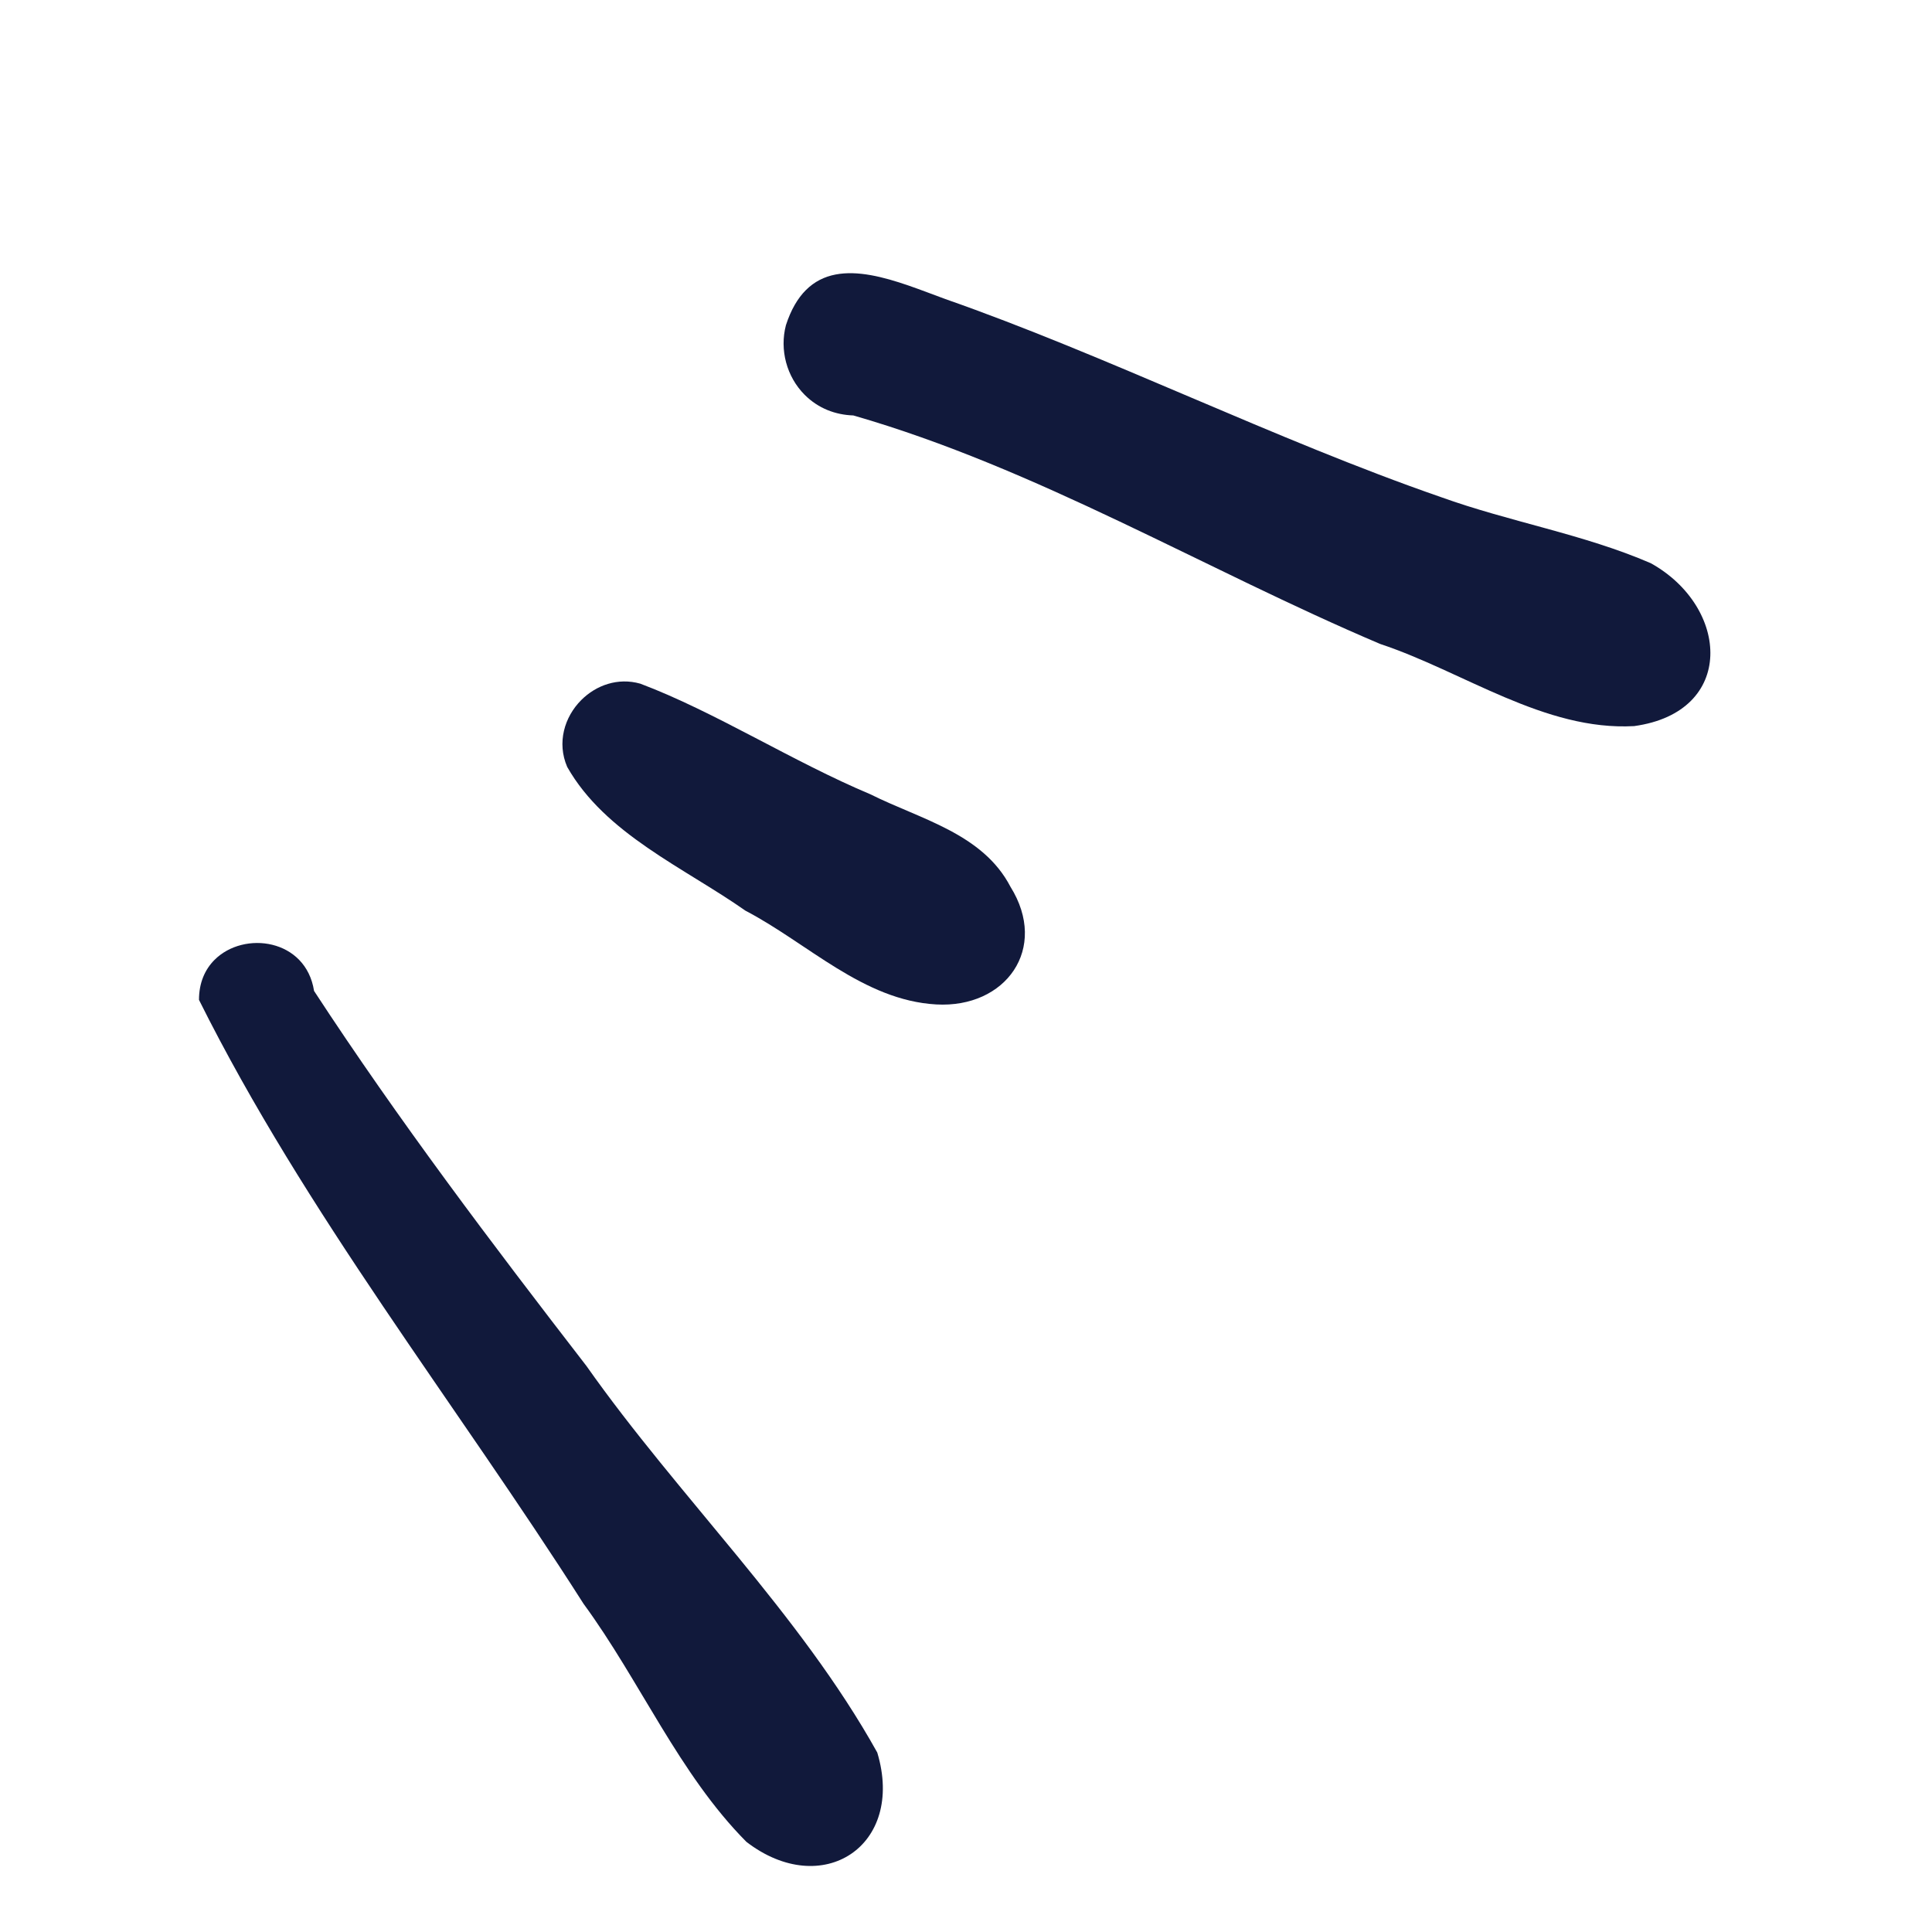
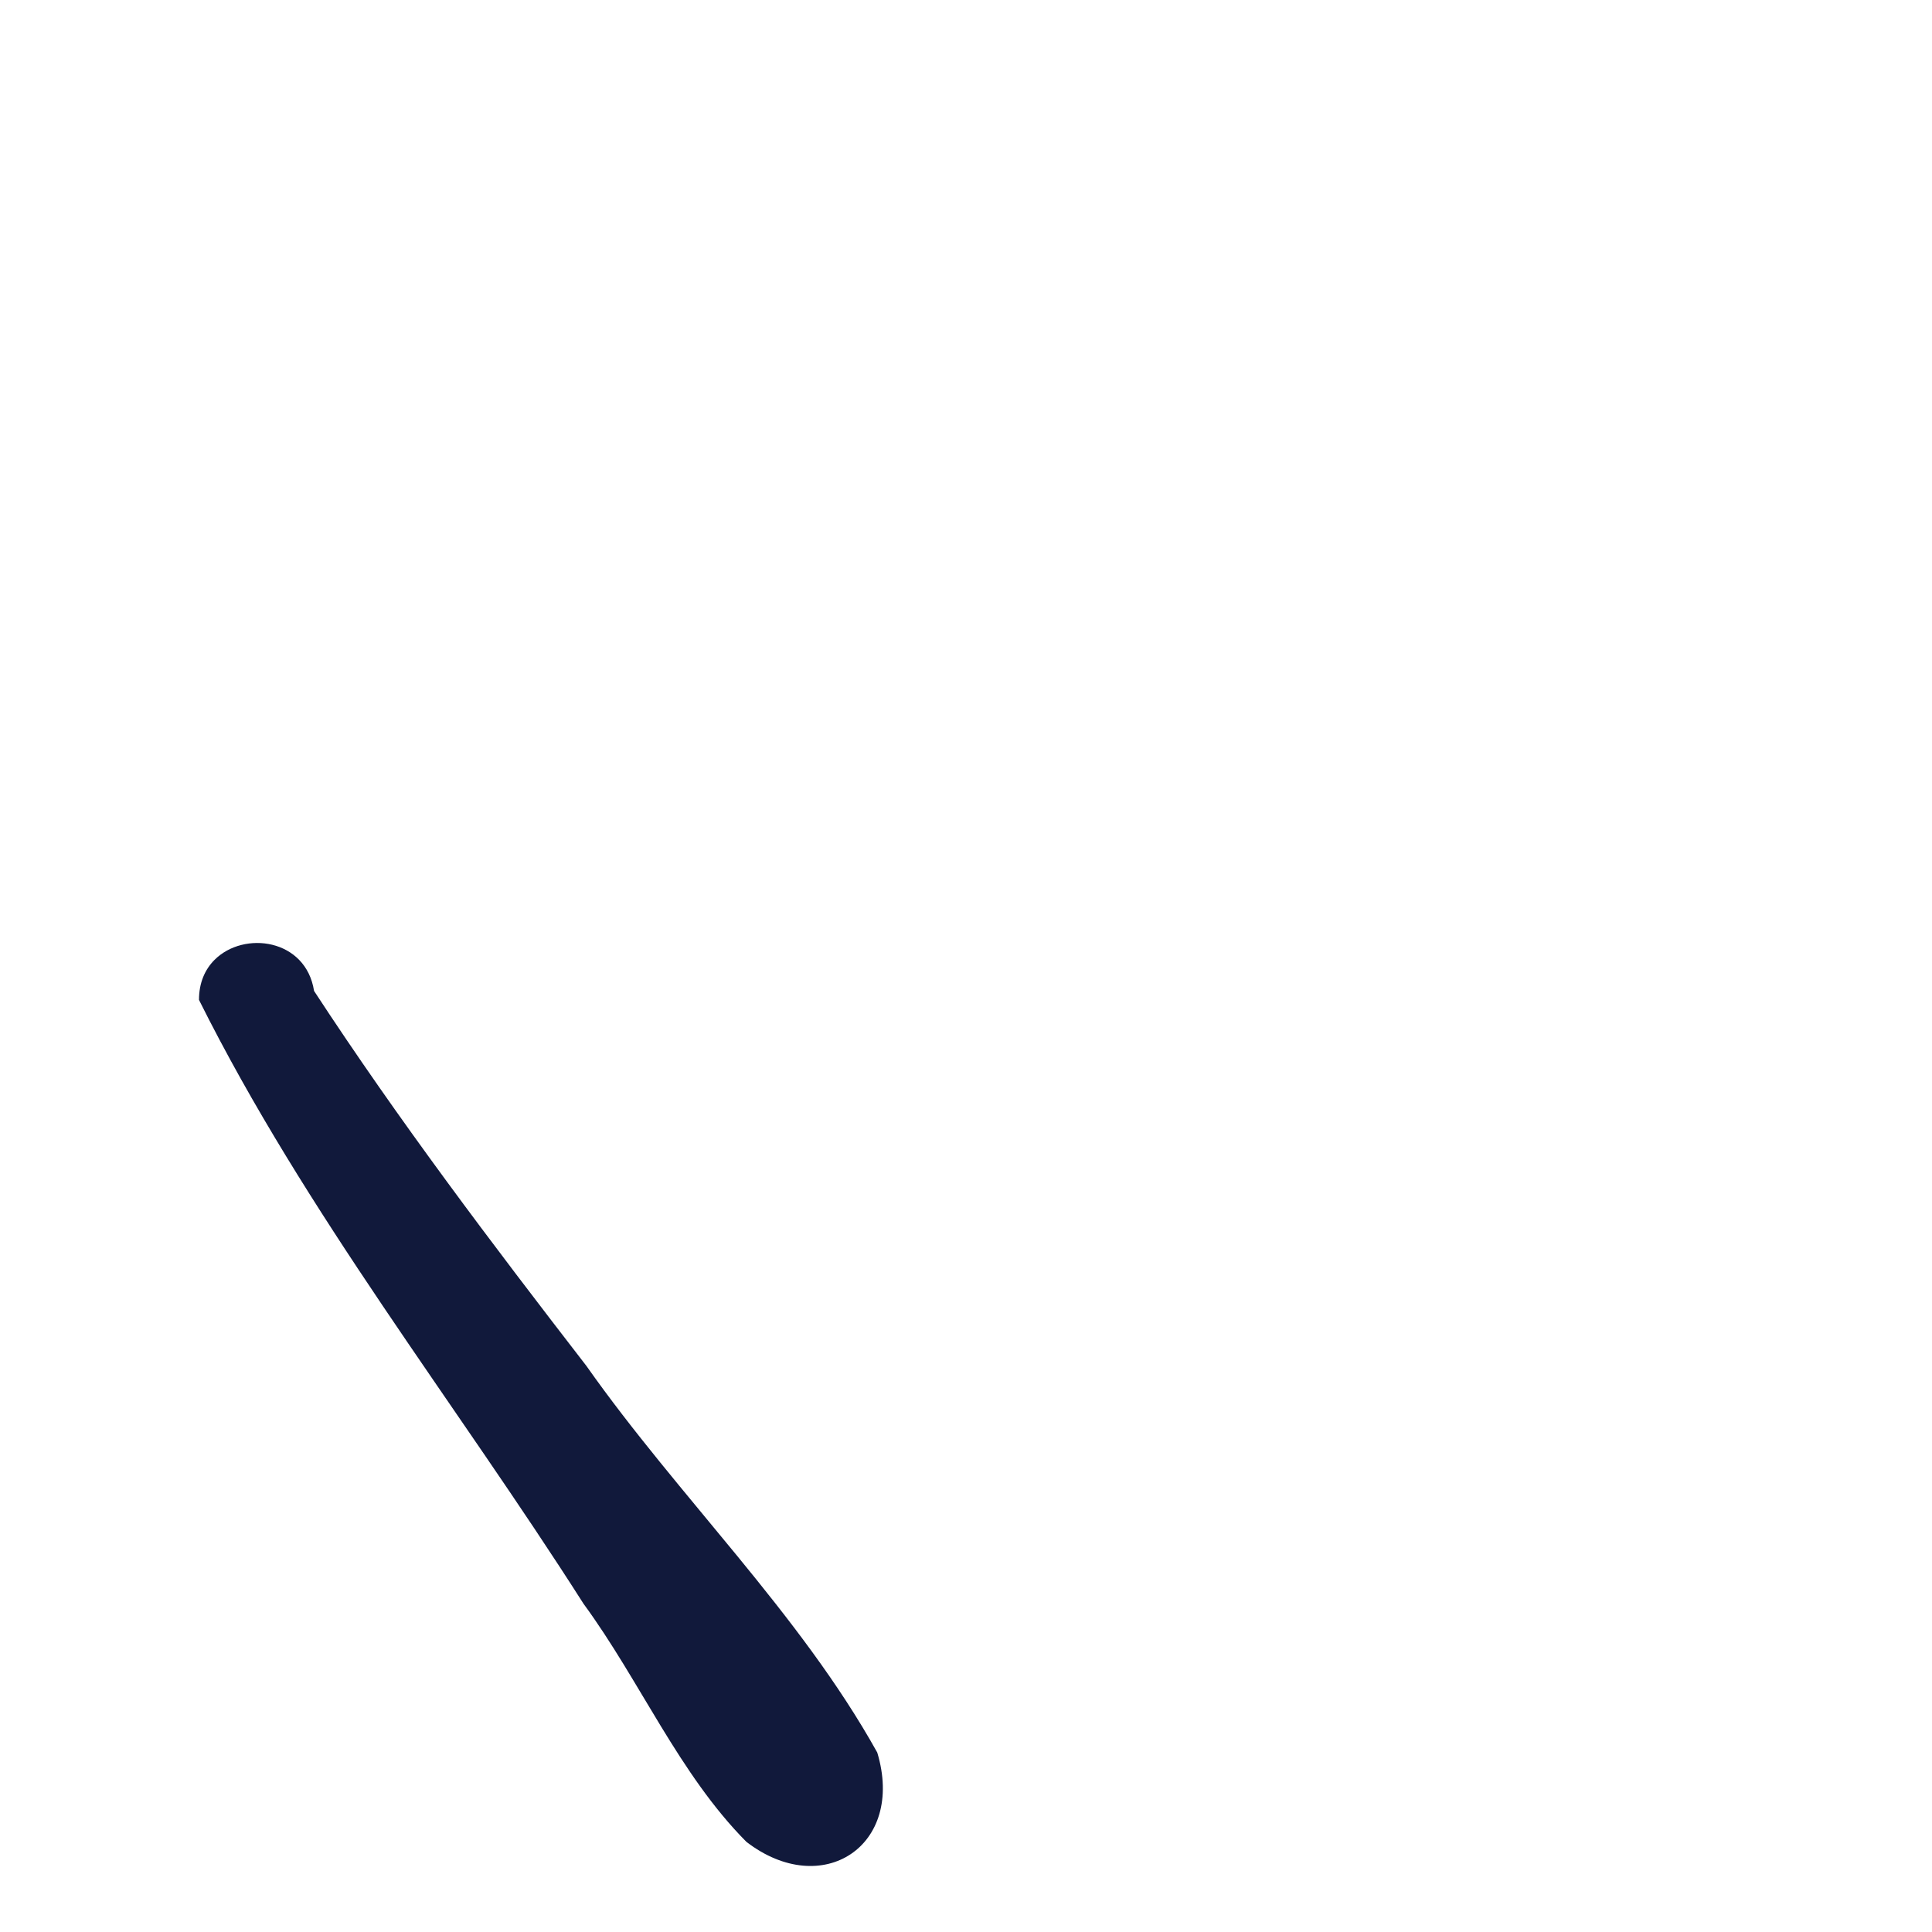
<svg xmlns="http://www.w3.org/2000/svg" width="29" height="29" viewBox="0 0 29 29" fill="none">
  <path d="M8.803 20.504C10.191 22.474 12.002 24.212 13.168 26.306C13.59 27.708 12.342 28.522 11.204 27.647C10.193 26.629 9.609 25.232 8.759 24.073C6.829 21.043 4.588 18.217 2.987 15.009C2.986 14.752 3.078 14.55 3.22 14.408C3.663 13.965 4.592 14.092 4.714 14.874C5.982 16.815 7.386 18.67 8.803 20.504Z" fill="#11193B" />
-   <path d="M24.529 10.899C23.184 10.974 21.969 10.082 20.717 9.666C18.078 8.546 15.572 7.032 12.809 6.236C12.54 6.227 12.283 6.131 12.078 5.926C11.808 5.655 11.7 5.252 11.797 4.881C11.873 4.647 11.975 4.476 12.096 4.355C12.613 3.837 13.479 4.229 14.19 4.489C16.595 5.329 19.155 6.605 21.624 7.46C22.663 7.835 23.77 8.017 24.779 8.454C25.963 9.112 26.061 10.688 24.529 10.899Z" fill="#11193B" />
-   <path d="M14.053 15.077C12.958 15.015 12.125 14.158 11.19 13.67C10.267 13.022 9.085 12.519 8.514 11.512C8.356 11.147 8.473 10.76 8.725 10.508C8.948 10.285 9.275 10.167 9.611 10.262C10.727 10.682 11.899 11.433 13.066 11.923C13.811 12.296 14.75 12.509 15.167 13.31C15.746 14.237 15.097 15.136 14.053 15.077Z" fill="#11193B" />
</svg>